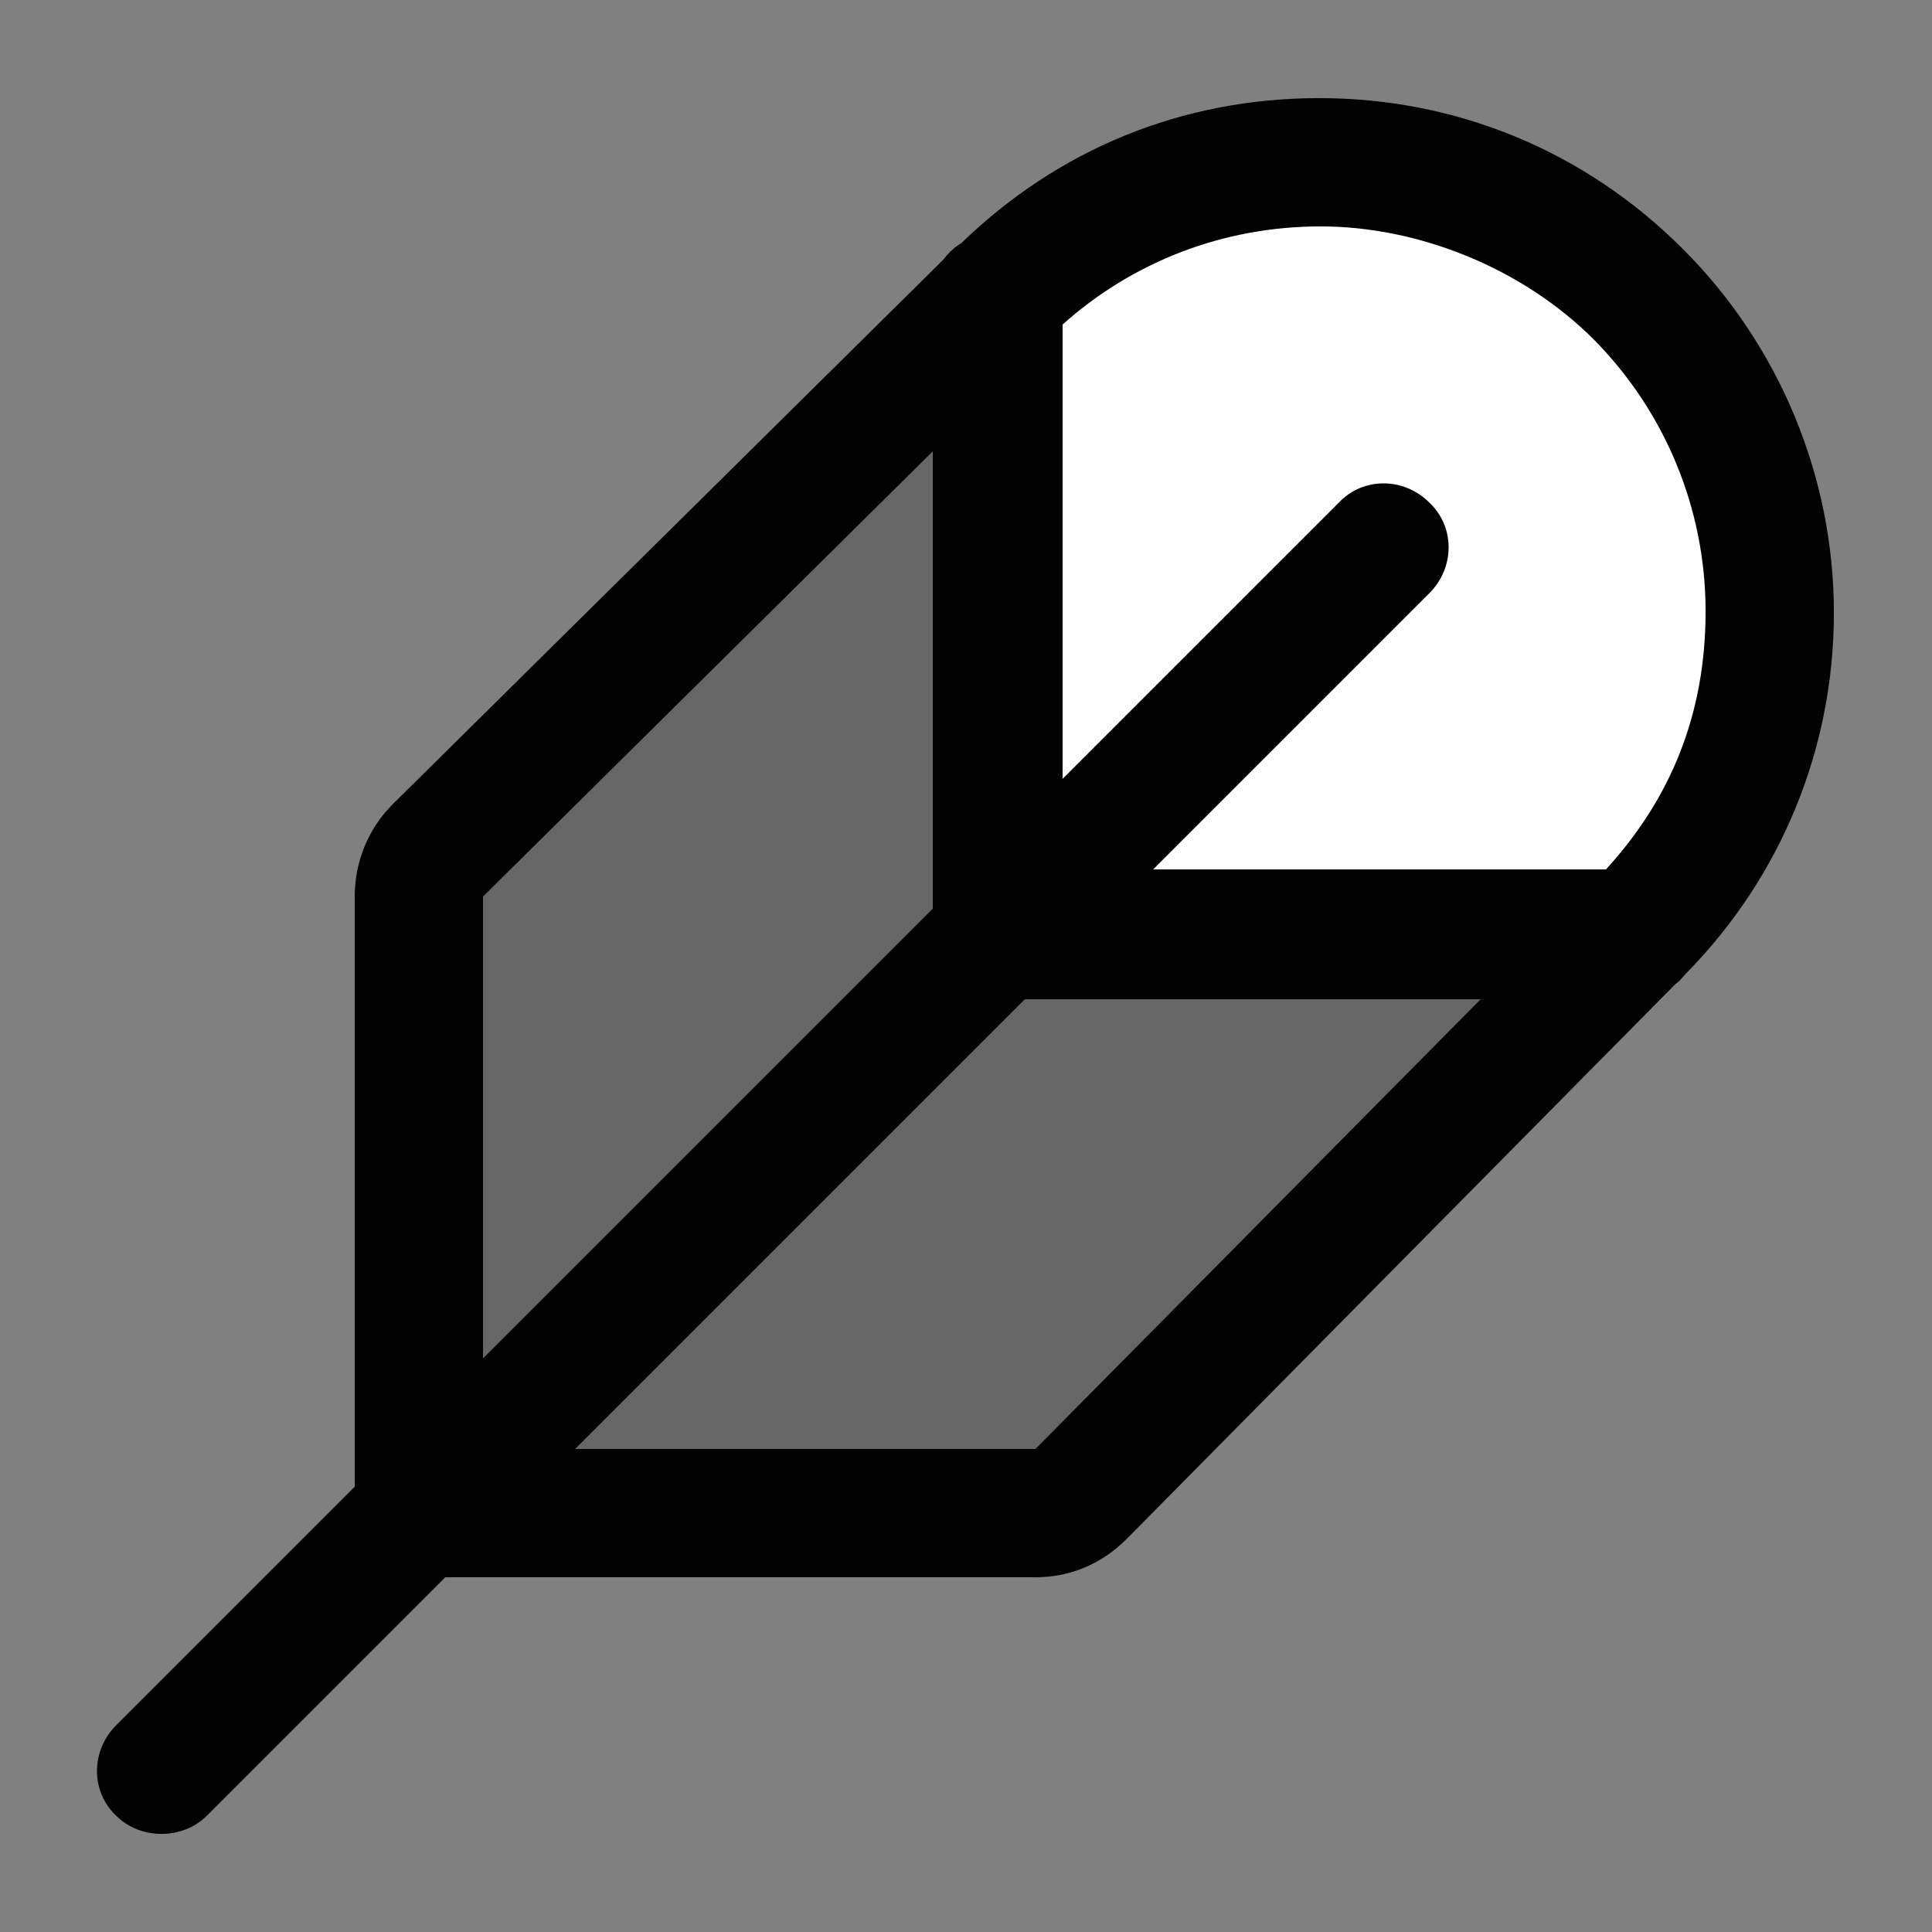
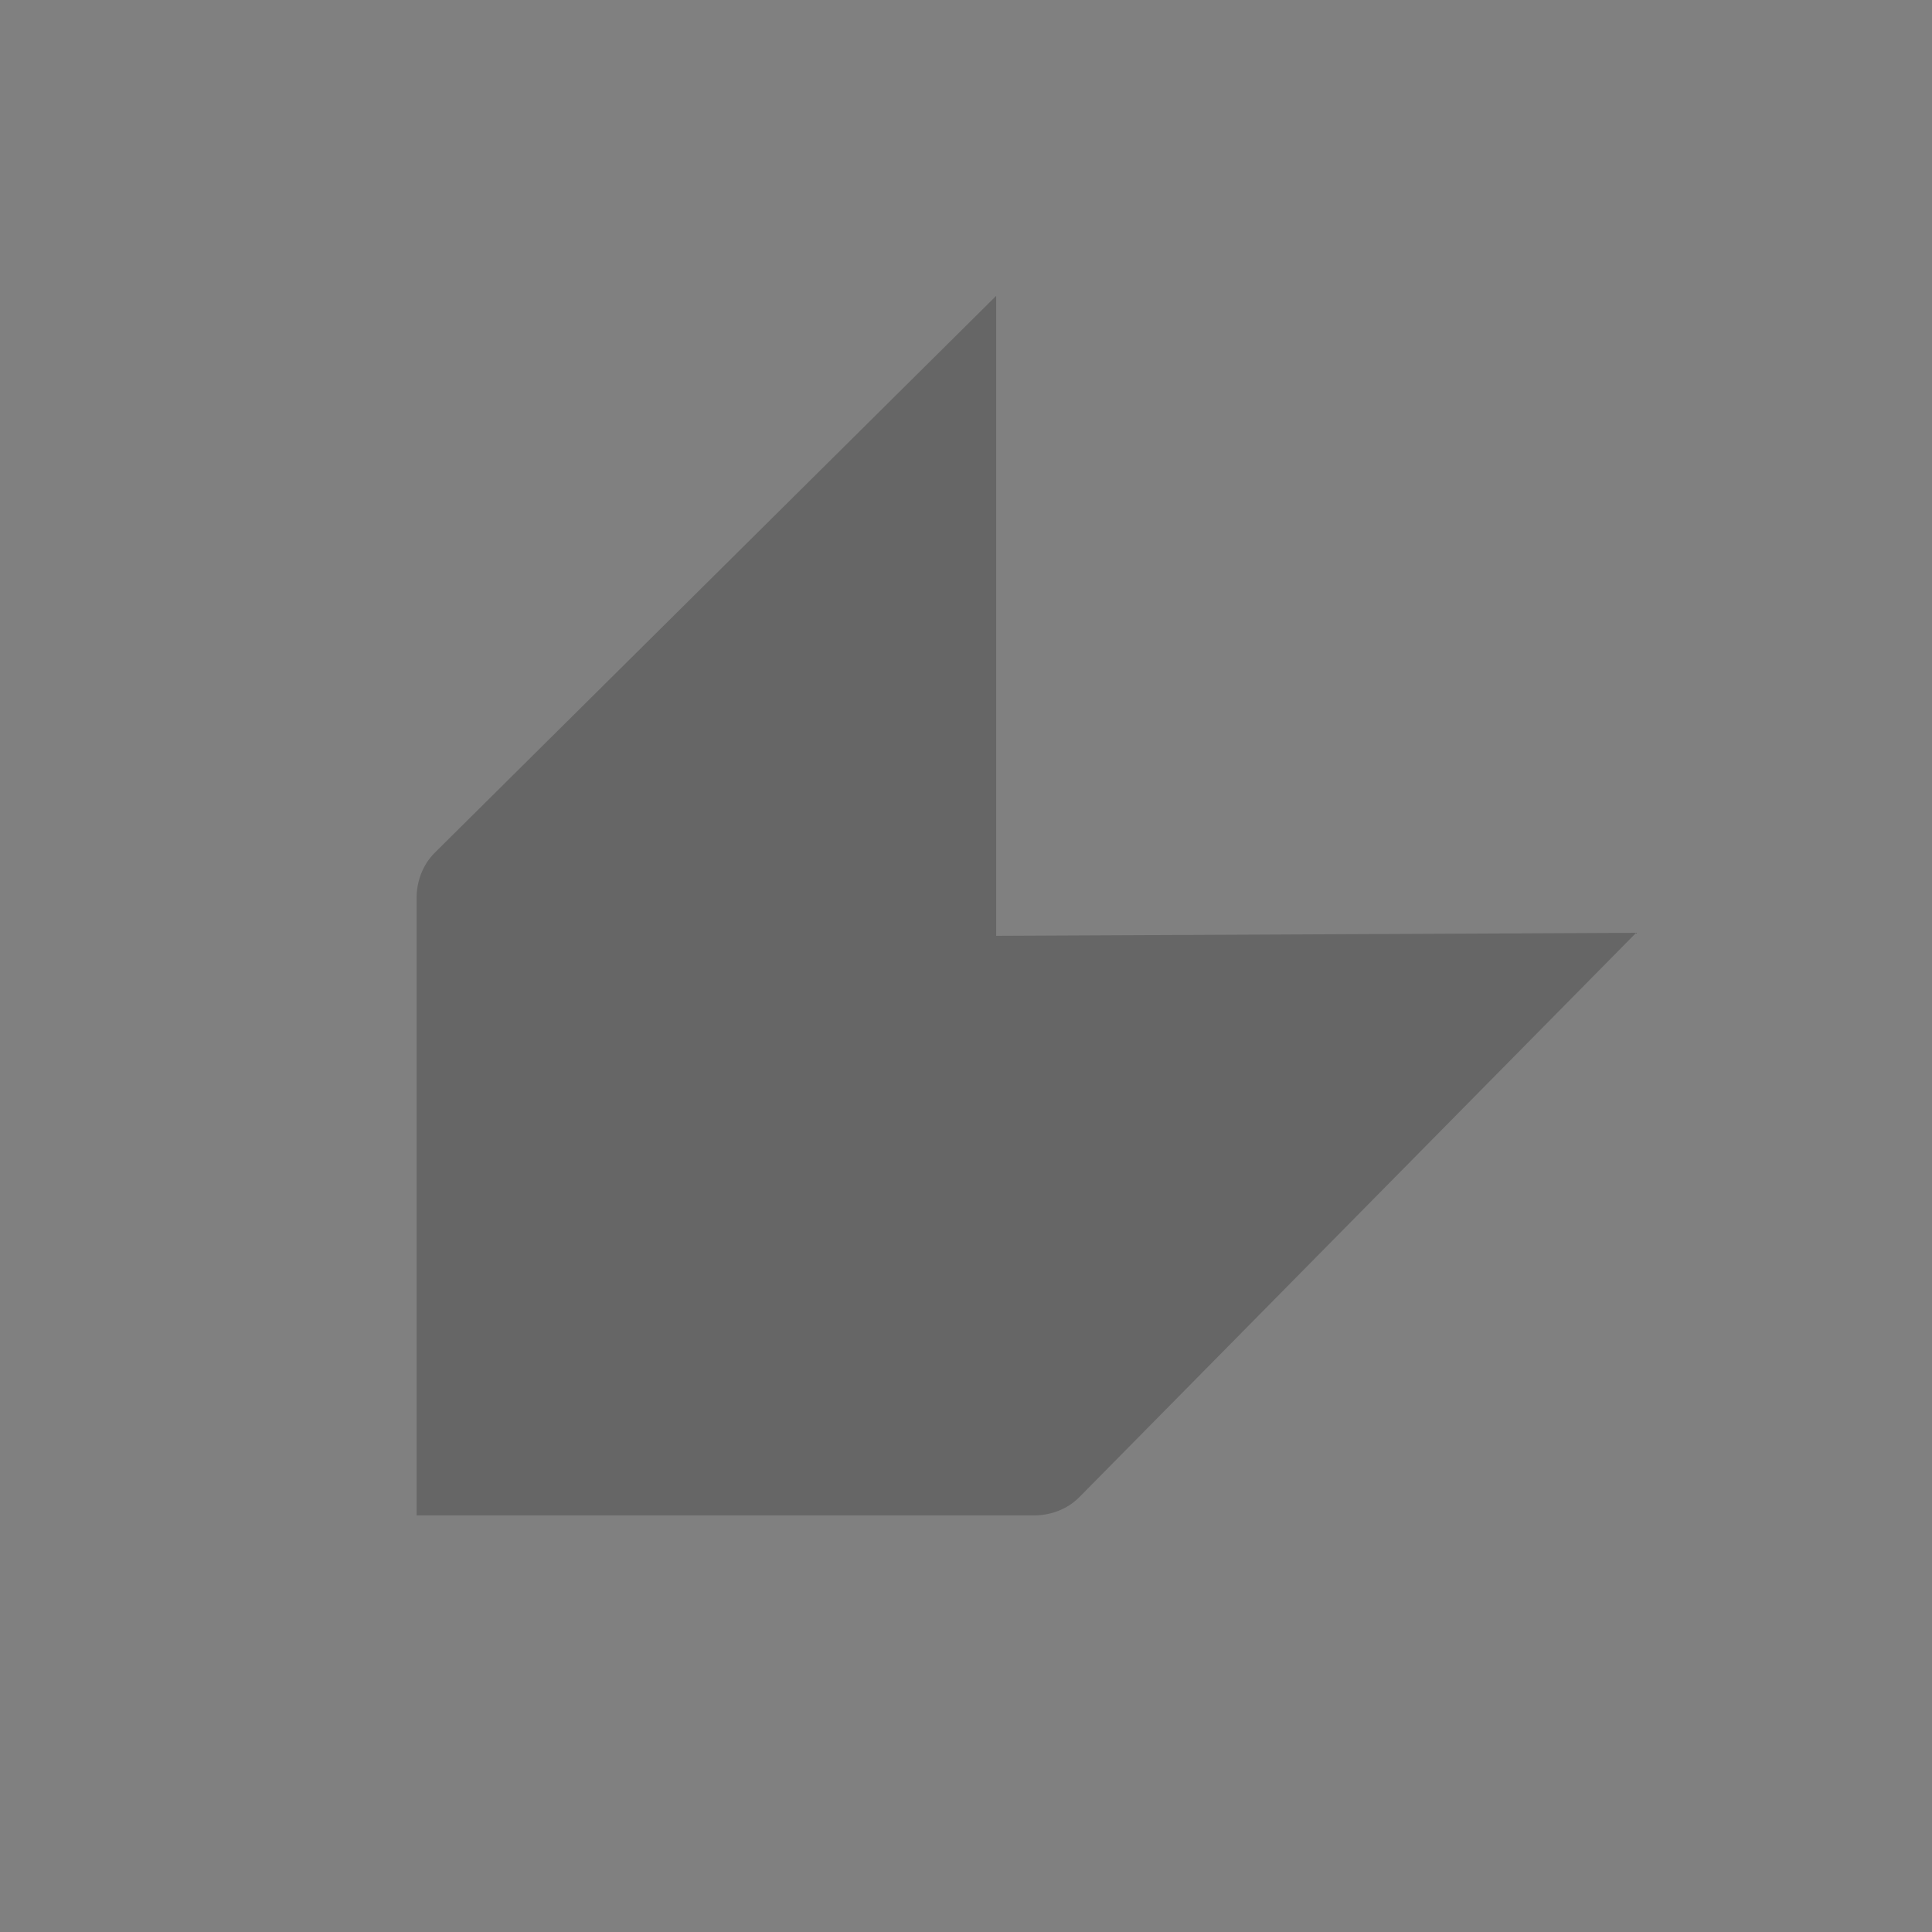
<svg xmlns="http://www.w3.org/2000/svg" id="Layer_1" version="1.1" viewBox="0 0 128 128">
  <rect x="0" y="0" width="128" height="128" fill="#808080" stroke="none" />
  <defs>
    <style>
      .st0, .st1 {
        fill: #010201;
      }

      .st2 {
        fill: #fff;
      }

      .st1 {
        isolation: isolate;
        opacity: .2;
      }
    </style>
  </defs>
-   <path class="st2" d="M66.2,19.6c11.7-11.7,30.5-11.7,42.2,0,11.7,11.7,11.7,30.5,0,42.2l-42.4.2h0V19.6h.2Z" />
  <path class="st1" d="M66,62h0V19.6L28.8,56.5c-.8.8-1.2,1.9-1.2,3v40.9h40.9c1.1,0,2.2-.4,3-1.2l36.9-37.4-42.4.2Z" />
-   <path class="st0" d="M111.7,64.5c6.3-6.4,9.8-14.9,9.8-23.9s-3.6-17.7-10-24.1c-6.5-6.5-15-10-24.1-10s-17.3,3.4-23.7,9.6c-.5.3-.9.7-1.2,1.1L26,53.3c-1.6,1.6-2.5,3.8-2.5,6.1v39.1l-15.8,15.8c-1.7,1.7-1.7,4.4,0,6,.8.8,1.9,1.2,3,1.2s2.2-.4,3-1.2l15.8-15.8h39.1c2.3,0,4.4-.9,6-2.5l.4-.4,36-36.4c.3-.2.5-.5.8-.8h-.1ZM105.5,22.4c4.8,4.8,7.5,11.3,7.5,18.1s-2.3,12.4-6.6,17.1h-30l18.3-18.3c1.7-1.7,1.7-4.4,0-6-1.7-1.7-4.4-1.7-6,0l-18.3,18.3v-30.1c4.7-4.2,10.7-6.5,17.1-6.5s13.3,2.7,18.1,7.5h0ZM32,59.4h0l29.8-29.5v30.3l-29.8,29.8v-30.6ZM68.6,96h-30.5l29.8-29.8h30.2s-29.5,29.8-29.5,29.8Z" />
</svg>